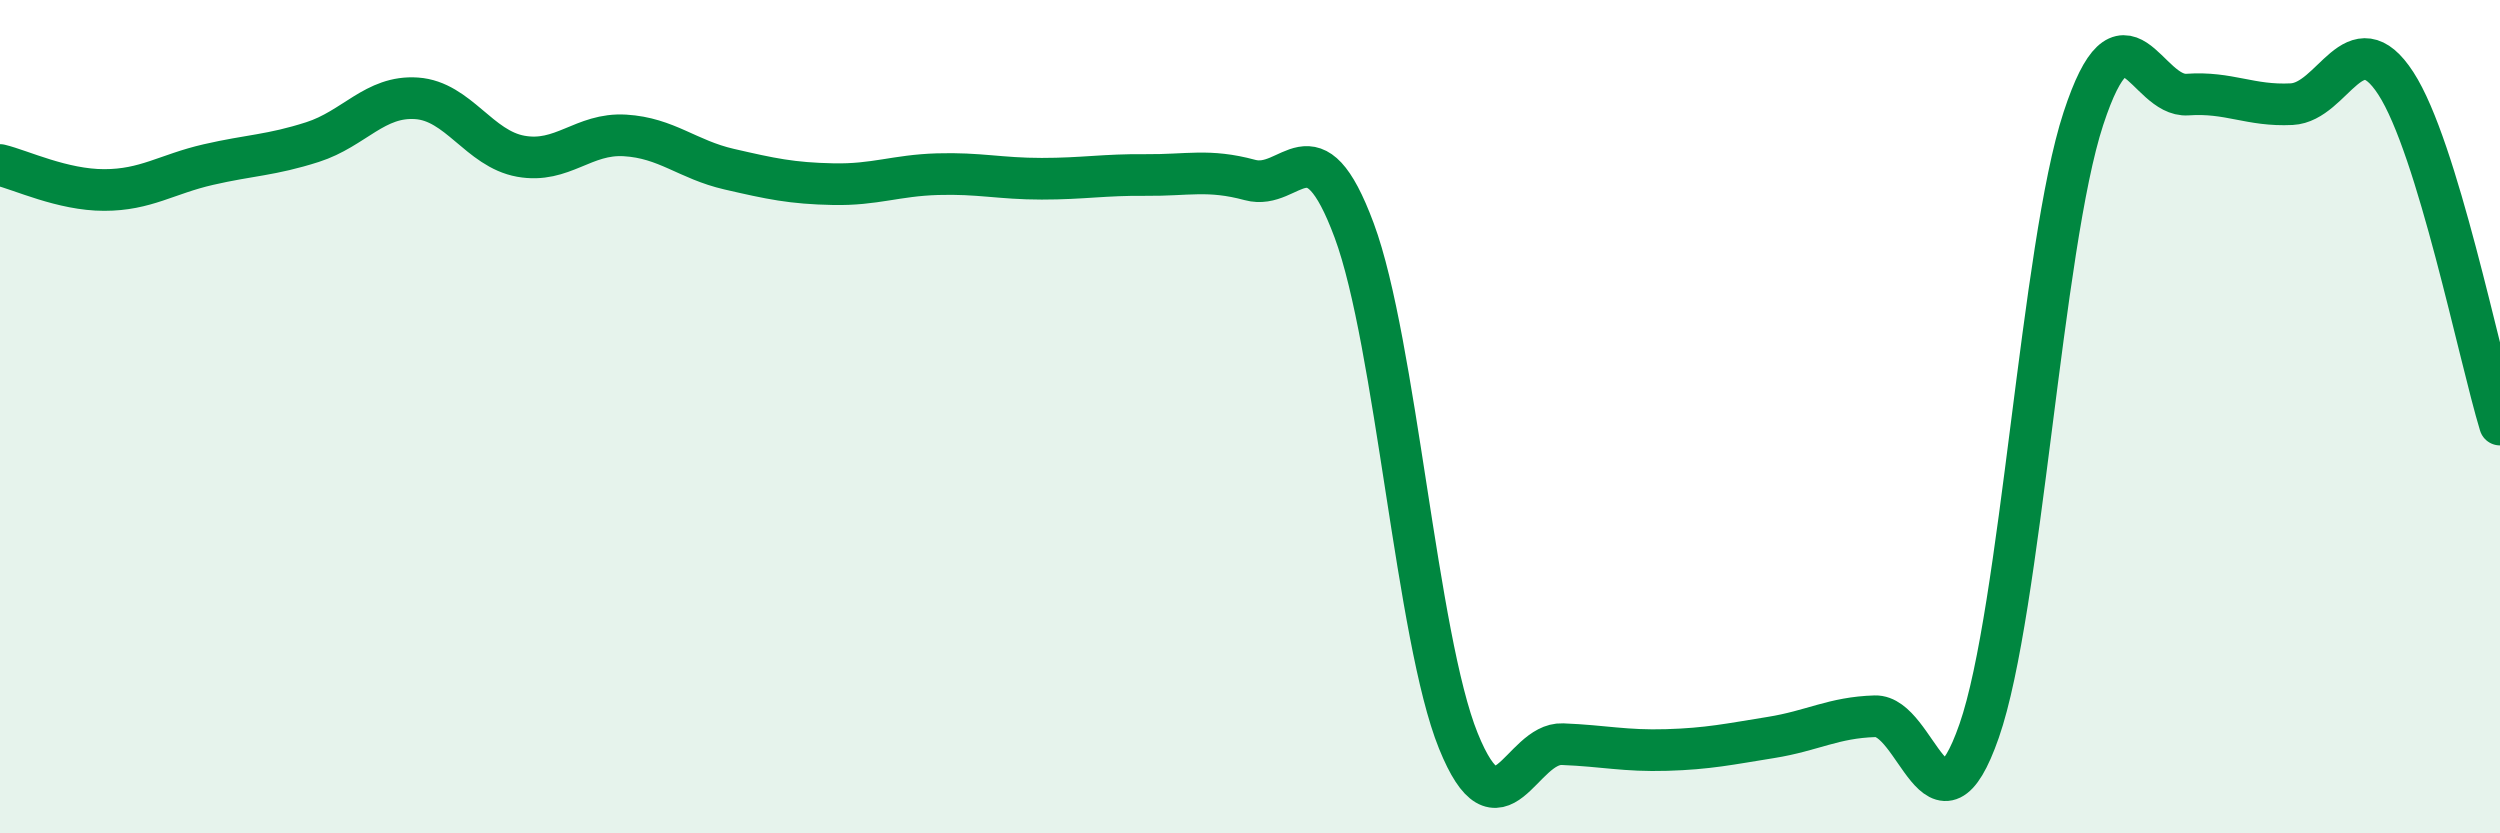
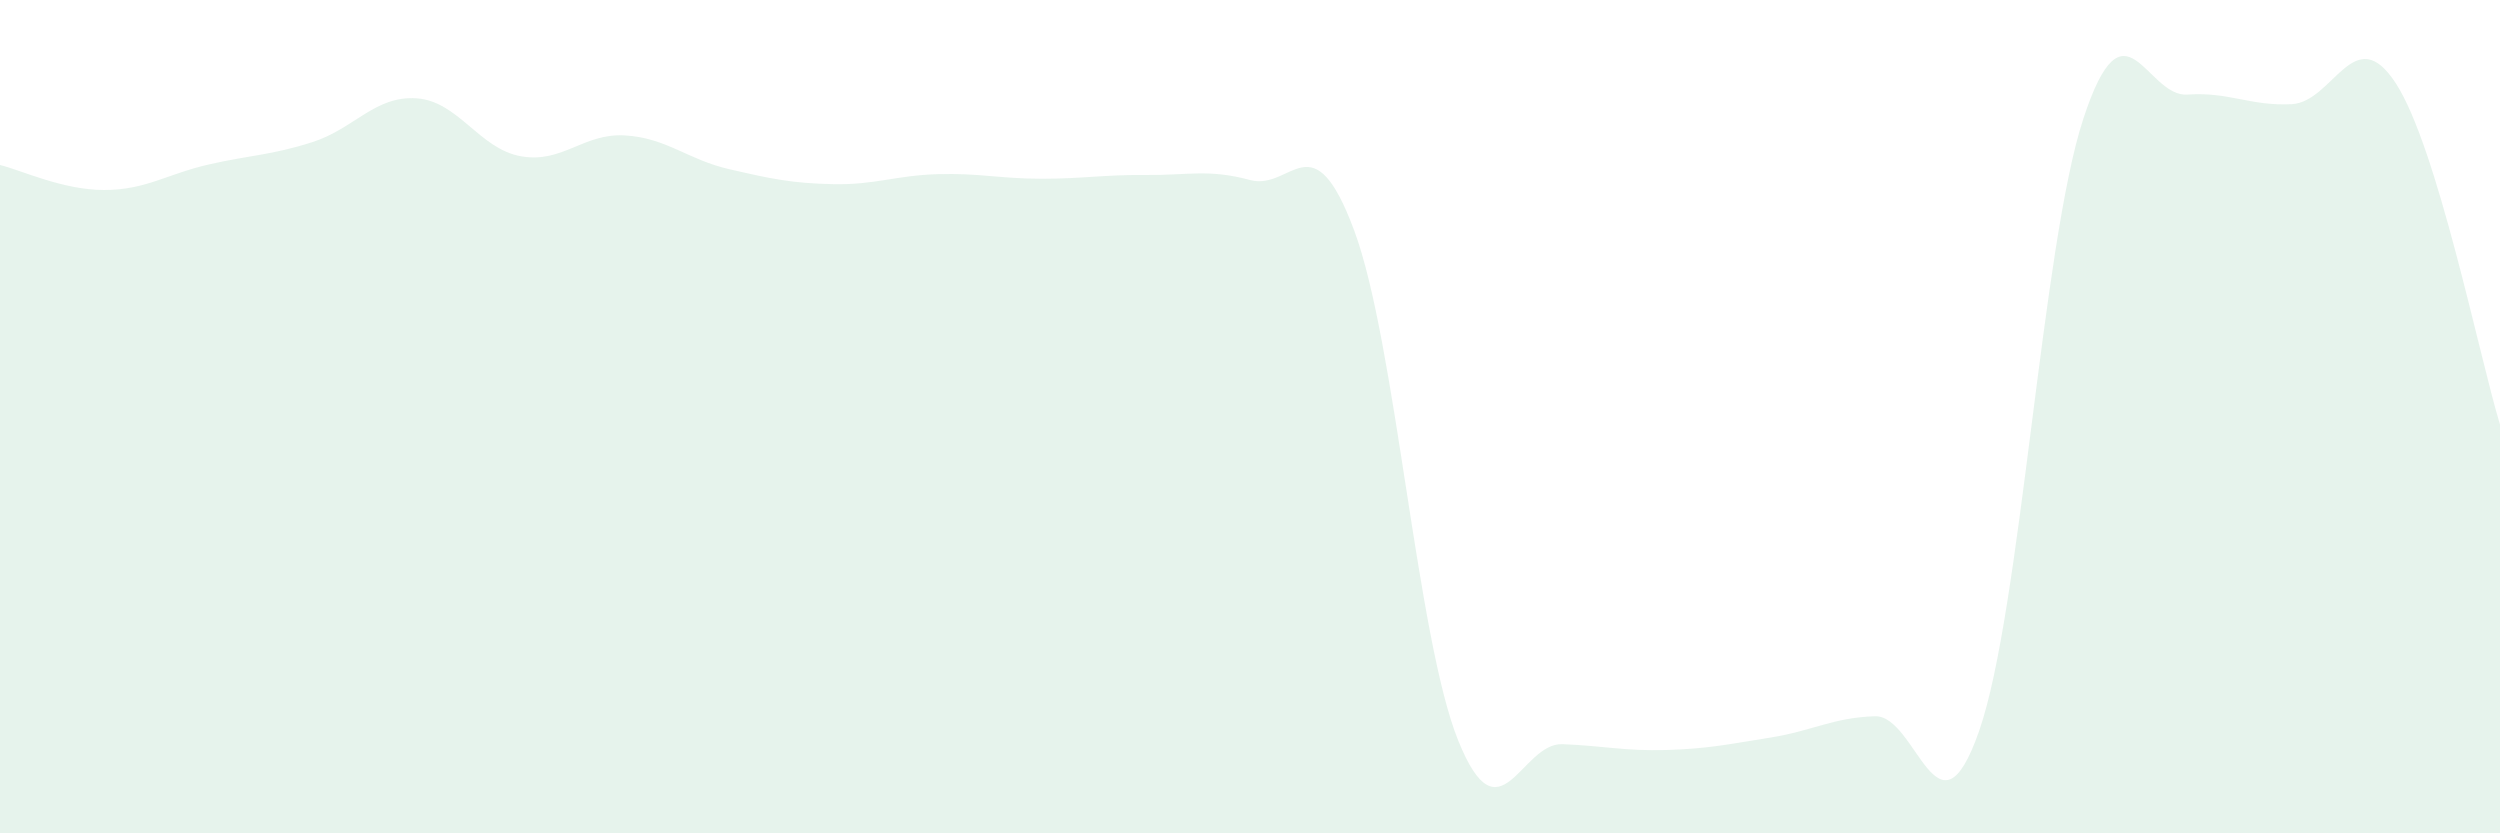
<svg xmlns="http://www.w3.org/2000/svg" width="60" height="20" viewBox="0 0 60 20">
  <path d="M 0,3.96 C 0.5,4.08 1.5,4.56 2.5,4.56 C 3.5,4.56 4,4.18 5,3.95 C 6,3.72 6.5,3.73 7.5,3.41 C 8.5,3.09 9,2.29 10,2.36 C 11,2.43 11.5,3.57 12.5,3.75 C 13.5,3.93 14,3.19 15,3.25 C 16,3.31 16.5,3.83 17.5,4.06 C 18.5,4.29 19,4.4 20,4.42 C 21,4.44 21.5,4.21 22.5,4.18 C 23.5,4.15 24,4.29 25,4.29 C 26,4.29 26.5,4.19 27.5,4.2 C 28.5,4.21 29,4.05 30,4.32 C 31,4.59 31.5,2.84 32.5,5.53 C 33.5,8.22 34,15.31 35,17.78 C 36,20.25 36.5,17.82 37.5,17.86 C 38.5,17.9 39,18.03 40,18 C 41,17.97 41.5,17.86 42.5,17.7 C 43.5,17.54 44,17.22 45,17.19 C 46,17.16 46.5,20.41 47.5,17.54 C 48.5,14.67 49,5.9 50,2.85 C 51,-0.2 51.5,2.34 52.5,2.27 C 53.5,2.2 54,2.55 55,2.5 C 56,2.45 56.5,0.46 57.5,2 C 58.5,3.54 59.5,8.55 60,10.19L60 20L0 20Z" fill="#008740" opacity="0.1" stroke-linecap="round" stroke-linejoin="round" />
-   <path d="M 0,3.96 C 0.5,4.08 1.5,4.56 2.5,4.56 C 3.5,4.56 4,4.18 5,3.95 C 6,3.72 6.5,3.73 7.5,3.41 C 8.5,3.09 9,2.29 10,2.36 C 11,2.43 11.5,3.57 12.5,3.75 C 13.5,3.93 14,3.19 15,3.25 C 16,3.31 16.5,3.83 17.5,4.06 C 18.5,4.29 19,4.4 20,4.42 C 21,4.44 21.5,4.21 22.5,4.18 C 23.5,4.15 24,4.29 25,4.29 C 26,4.29 26.5,4.19 27.5,4.2 C 28.5,4.21 29,4.05 30,4.32 C 31,4.59 31.5,2.84 32.5,5.53 C 33.5,8.22 34,15.31 35,17.78 C 36,20.25 36.5,17.82 37.5,17.86 C 38.5,17.9 39,18.03 40,18 C 41,17.97 41.5,17.86 42.5,17.7 C 43.5,17.54 44,17.22 45,17.19 C 46,17.16 46.5,20.41 47.5,17.54 C 48.5,14.67 49,5.9 50,2.85 C 51,-0.2 51.5,2.34 52.5,2.27 C 53.5,2.2 54,2.55 55,2.5 C 56,2.45 56.5,0.46 57.5,2 C 58.5,3.54 59.5,8.55 60,10.19" stroke="#008740" stroke-width="1" fill="none" stroke-linecap="round" stroke-linejoin="round" />
</svg>